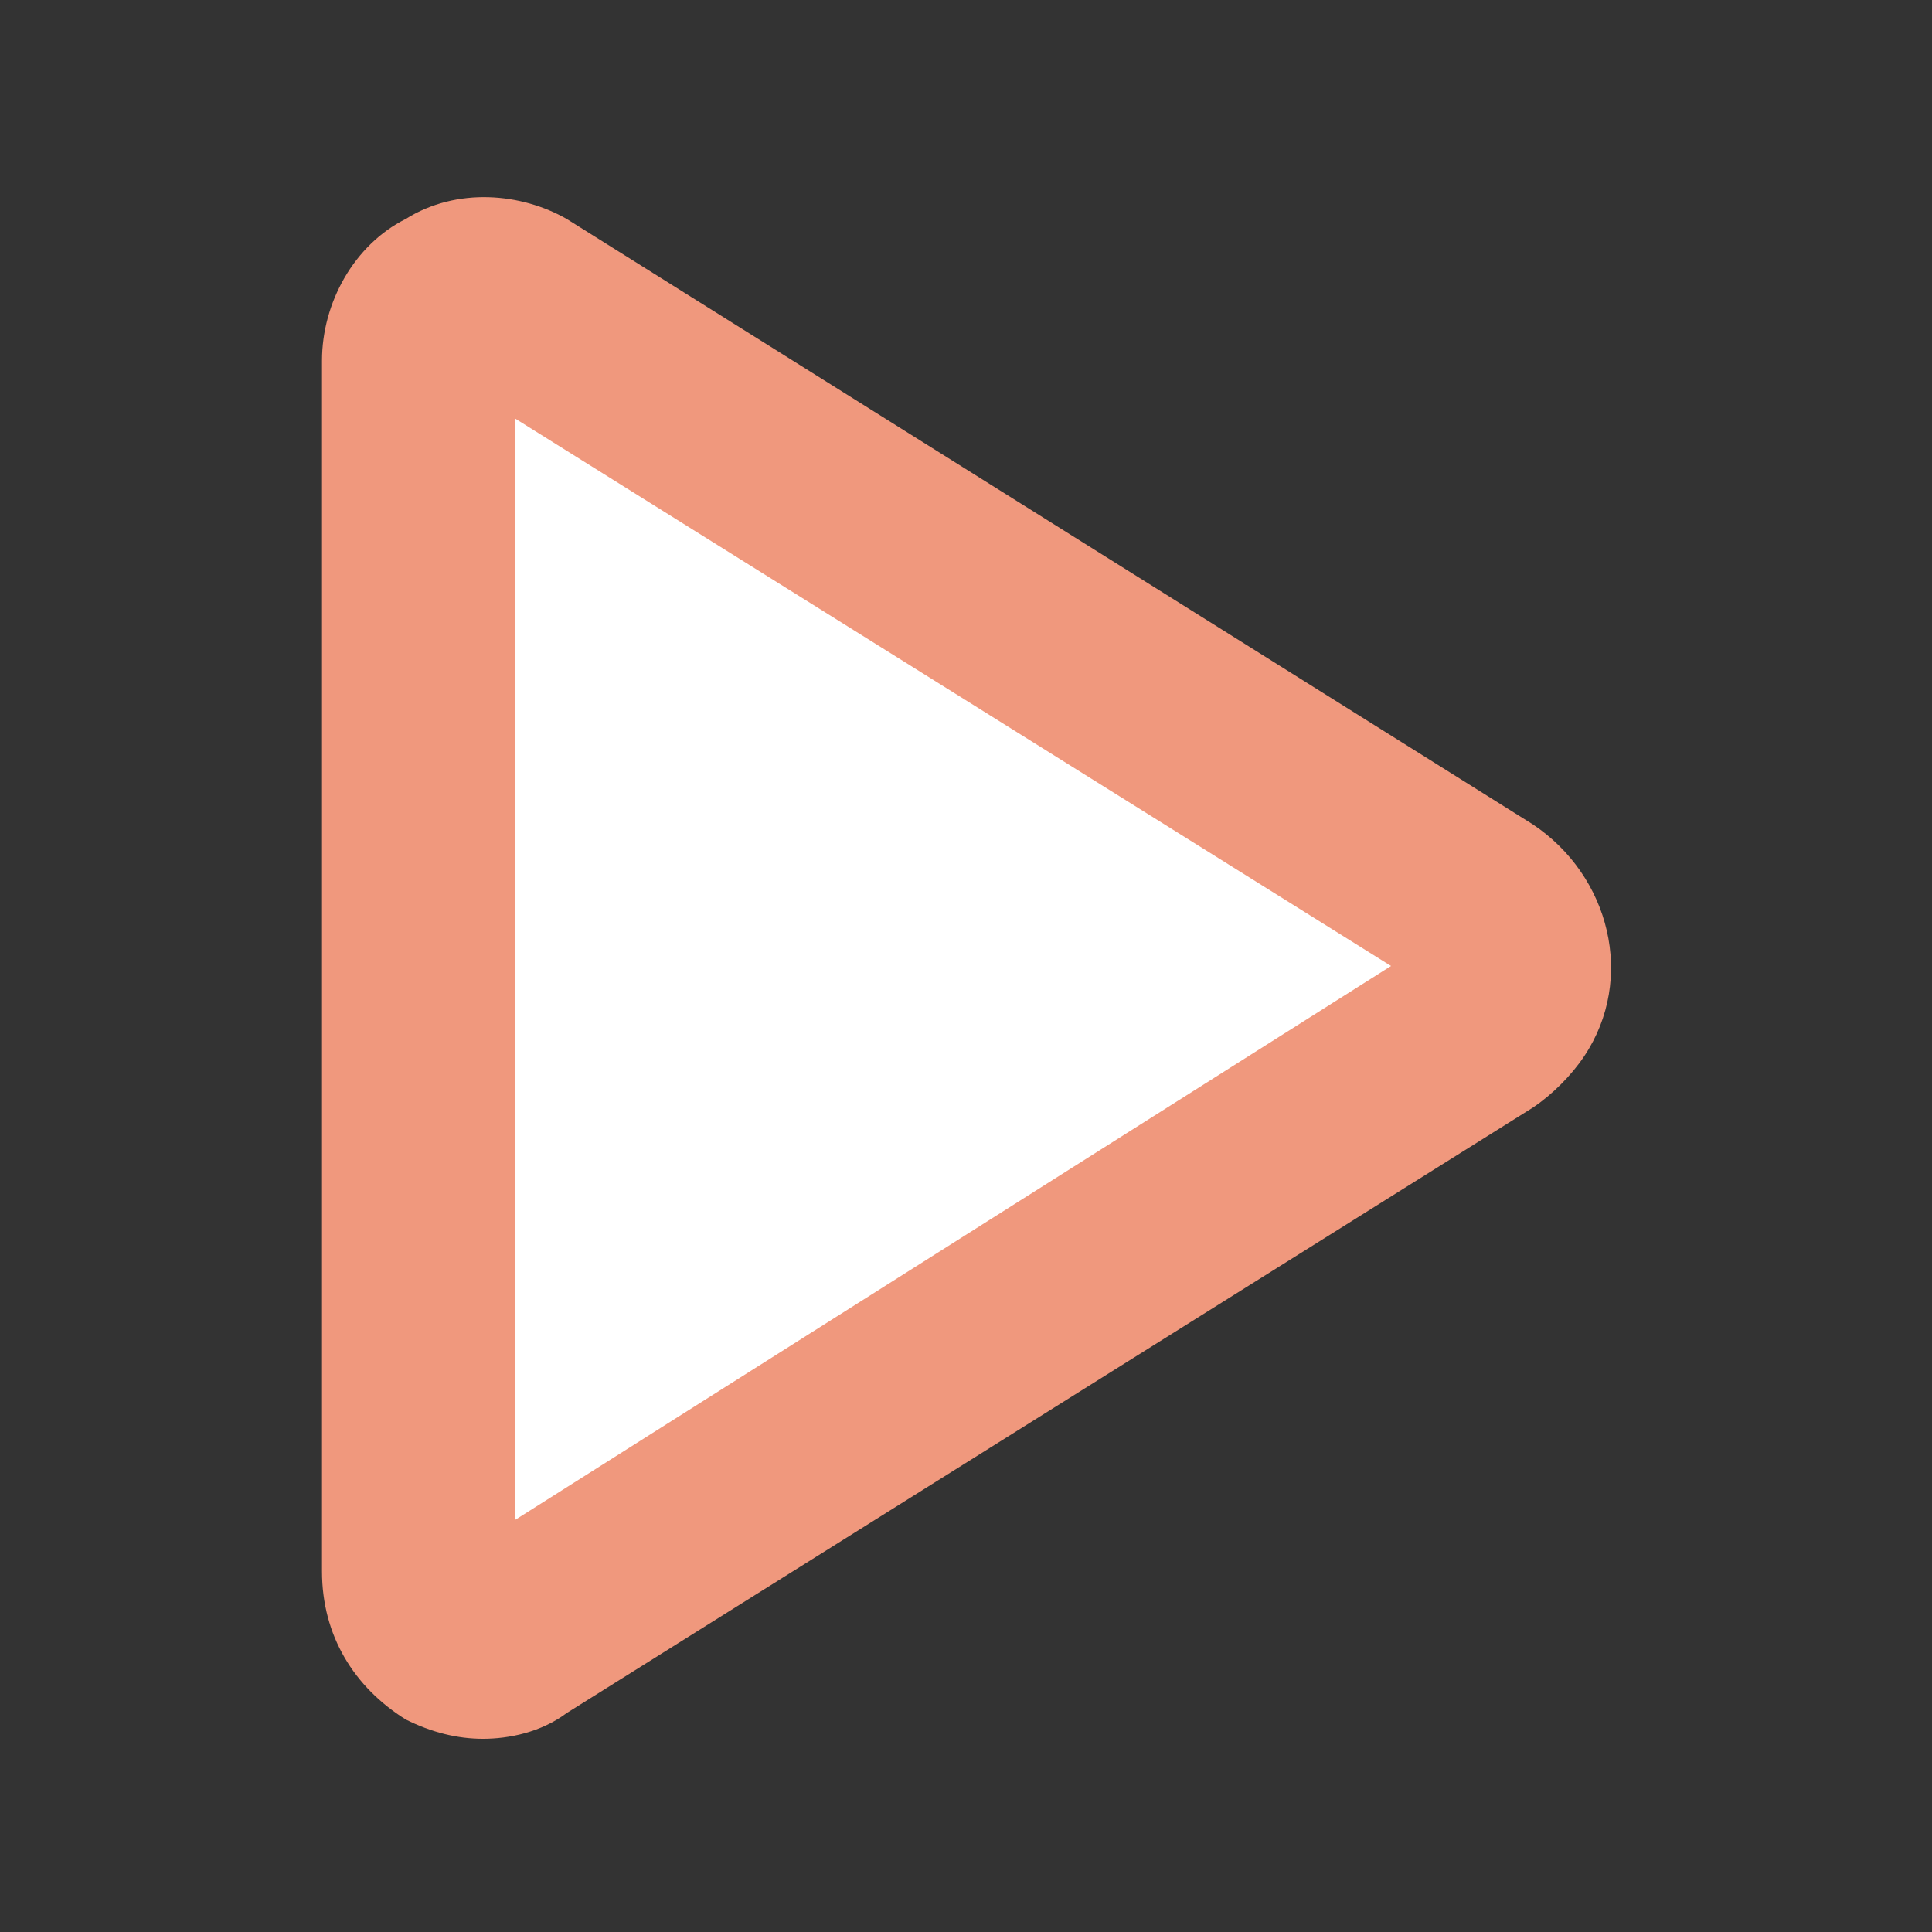
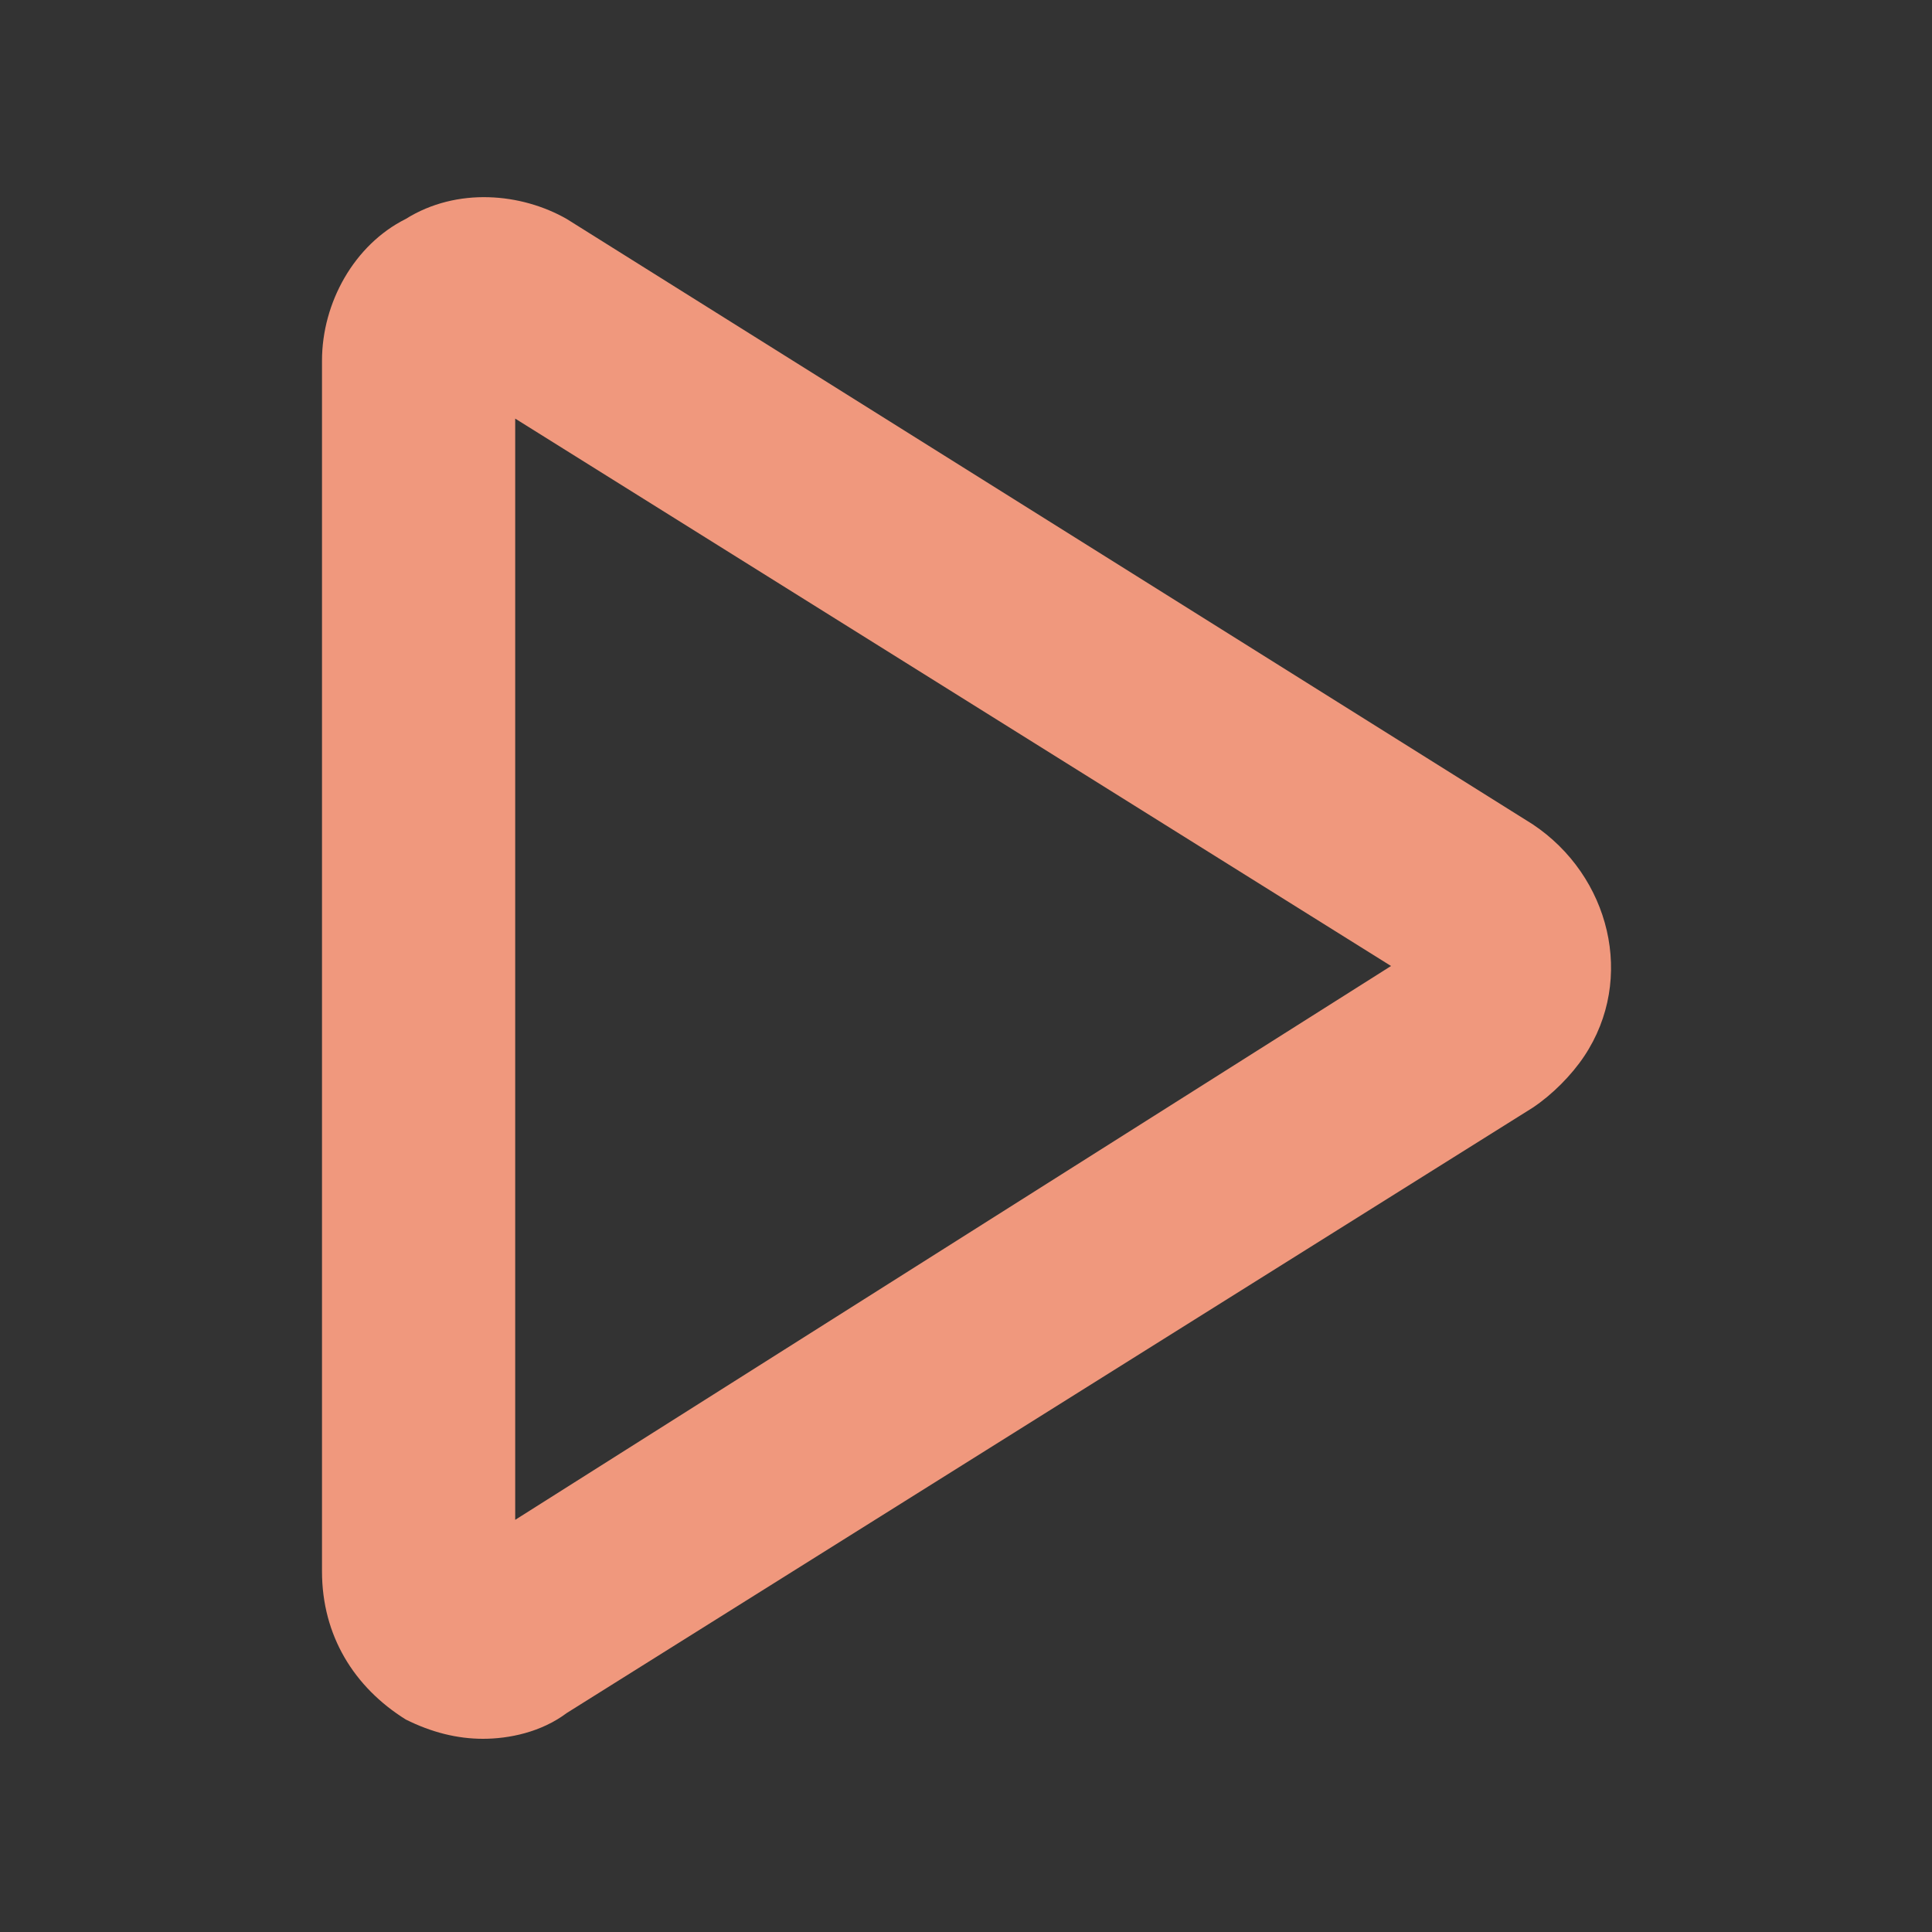
<svg xmlns="http://www.w3.org/2000/svg" version="1.1" id="Layer_1" x="0px" y="0px" viewBox="0 0 30 30" style="enable-background:new 0 0 30 30;" xml:space="preserve">
  <rect x="0" y="0" width="30" height="30" fill="#333333" stroke="none" />
  <style type="text/css">
	.st0{fill:#FFFFFF;}
	.st1{fill:#F0987D;}
</style>
-   <path id="Path_3340" class="st0" d="M23,14.1L8,4.7C7.5,4.4,6.9,4.5,6.6,5C6.5,5.2,6.5,5.4,6.5,5.6v18.9c0,0.5,0.4,1,1,1  c0.2,0,0.4,0,0.5-0.1l15-9.4c0.5-0.3,0.6-1,0.3-1.4C23.3,14.3,23.2,14.2,23,14.1z" />
  <path class="st1" d="M7.5,27c-0.4,0-0.8-0.1-1.2-0.3C5.5,26.2,5,25.4,5,24.4V5.6c0-0.9,0.5-1.8,1.3-2.2c0.8-0.5,1.8-0.4,2.5,0  l15,9.4c1.2,0.8,1.6,2.4,0.8,3.6c-0.2,0.3-0.5,0.6-0.8,0.8l-15,9.4C8.4,26.9,7.9,27,7.5,27z M8,6.5v17.1L21.6,15L8,6.5z" />
</svg>